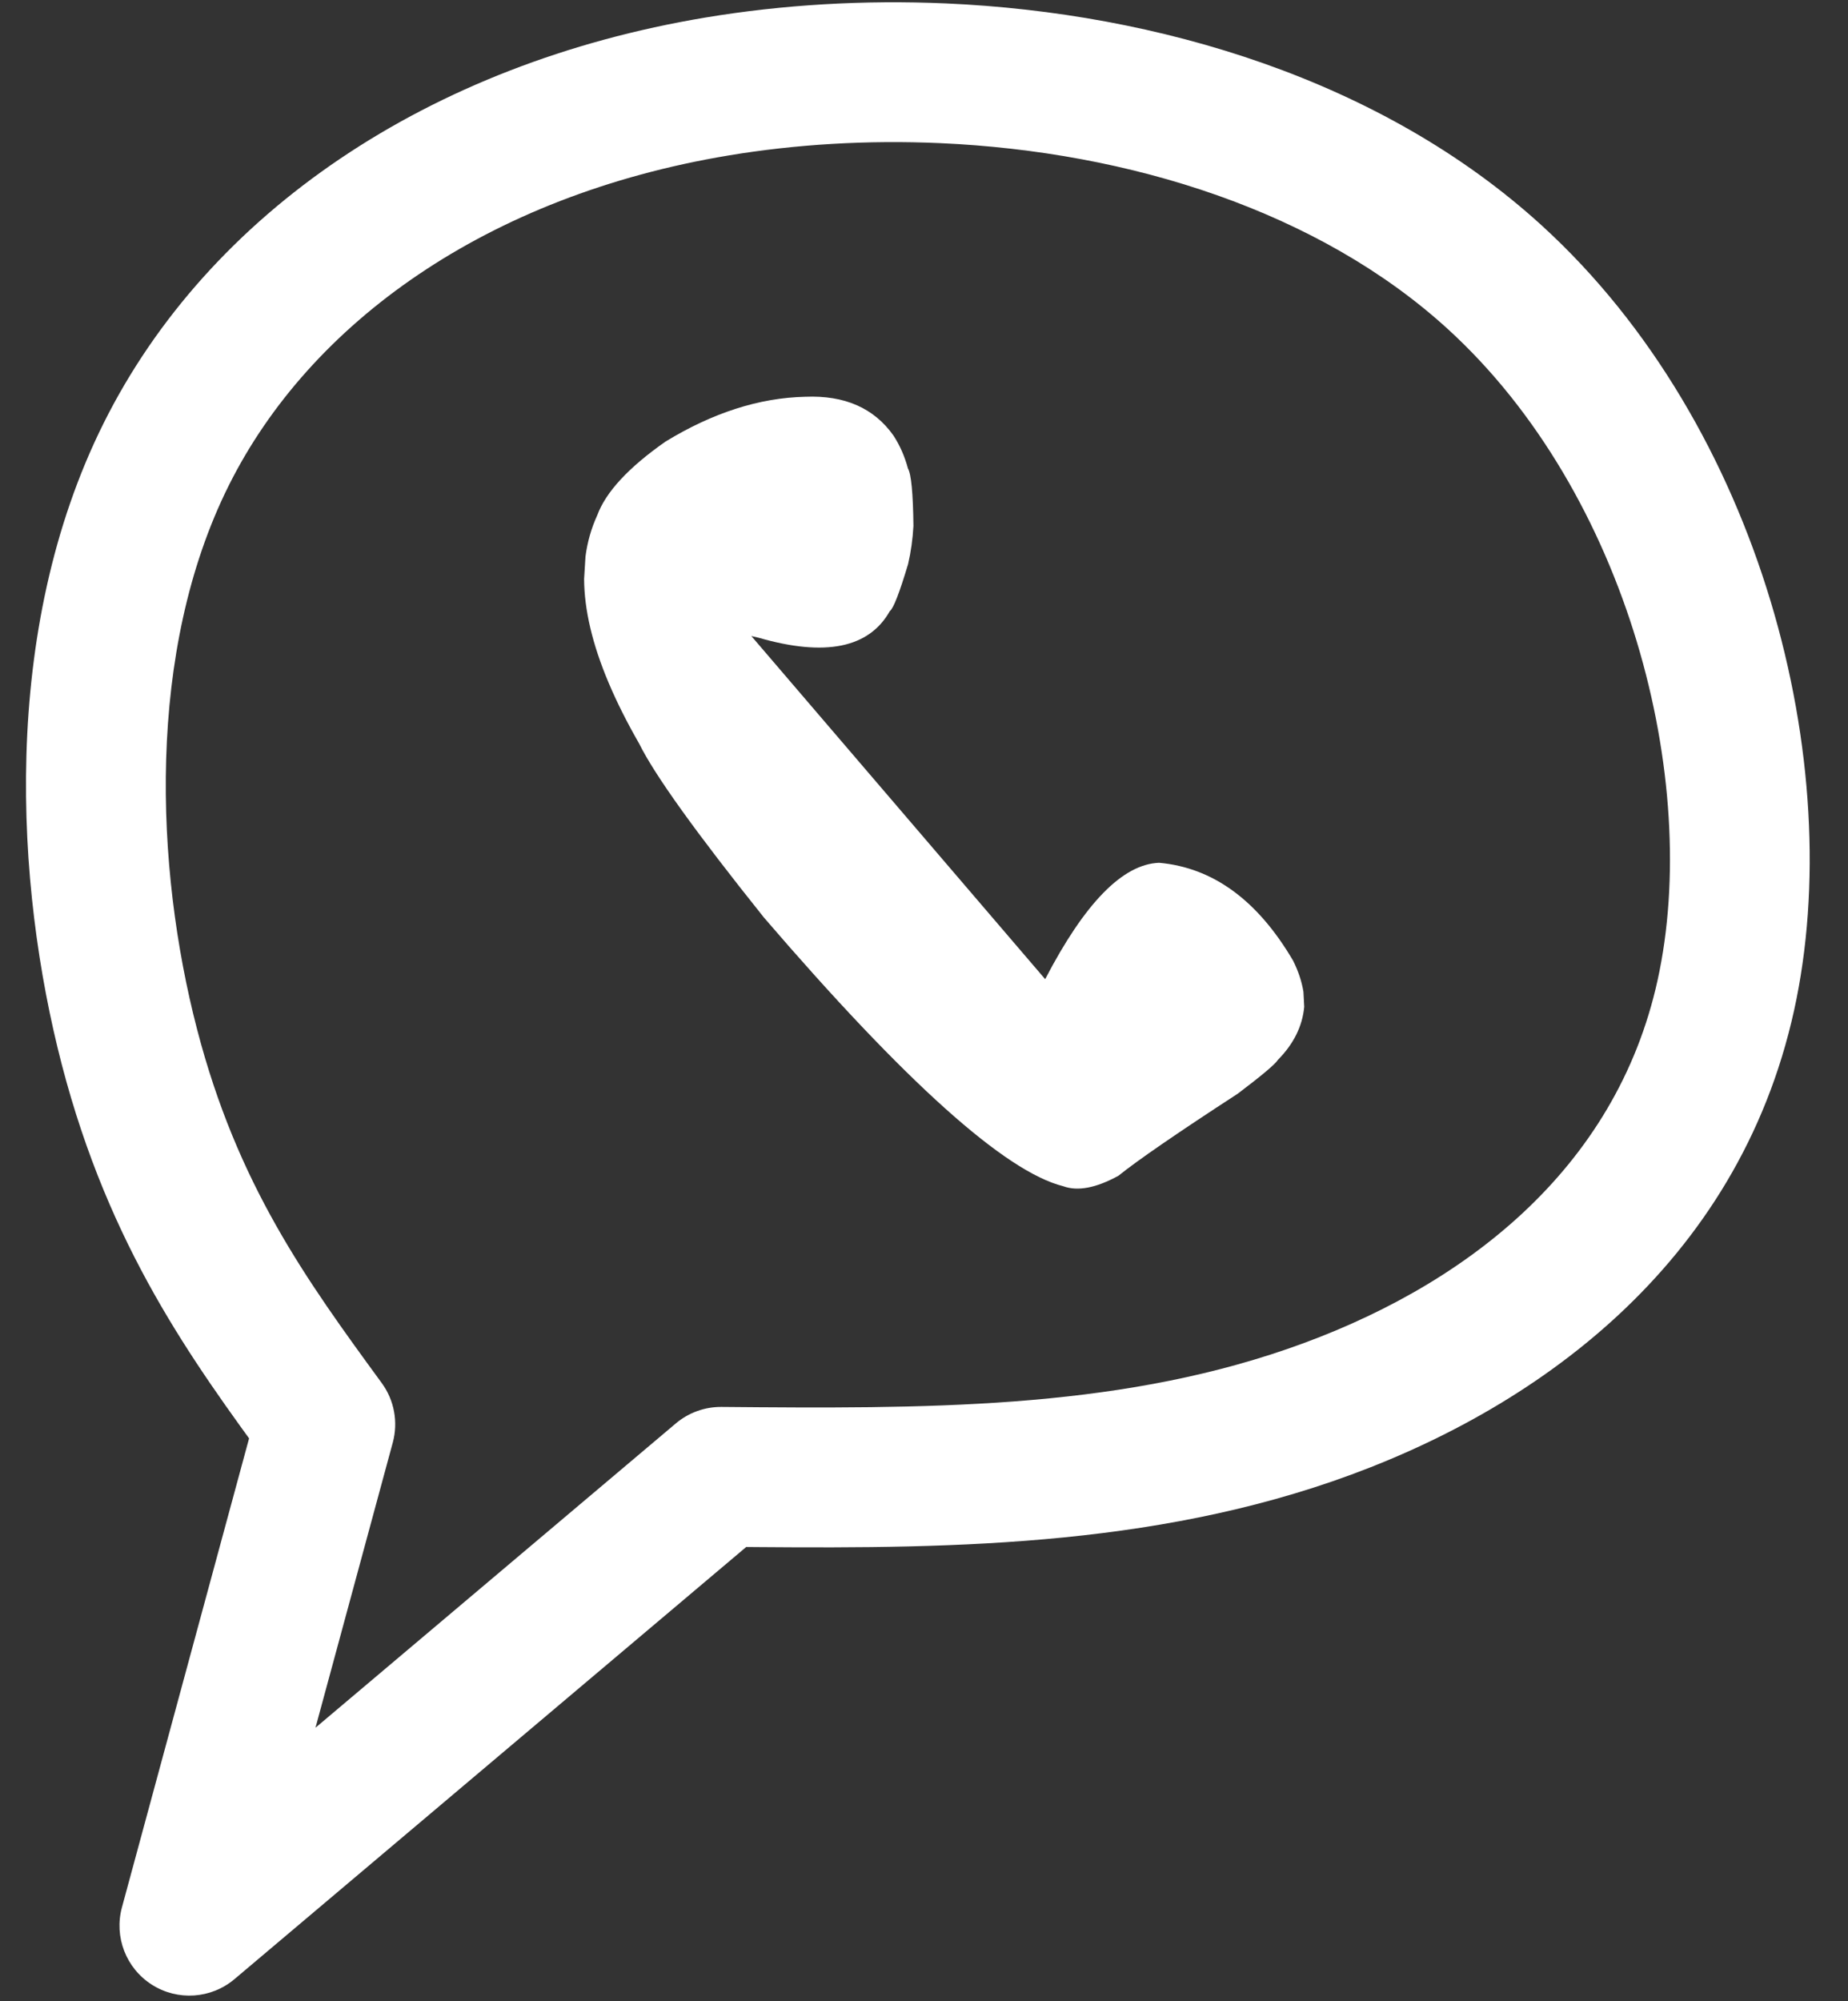
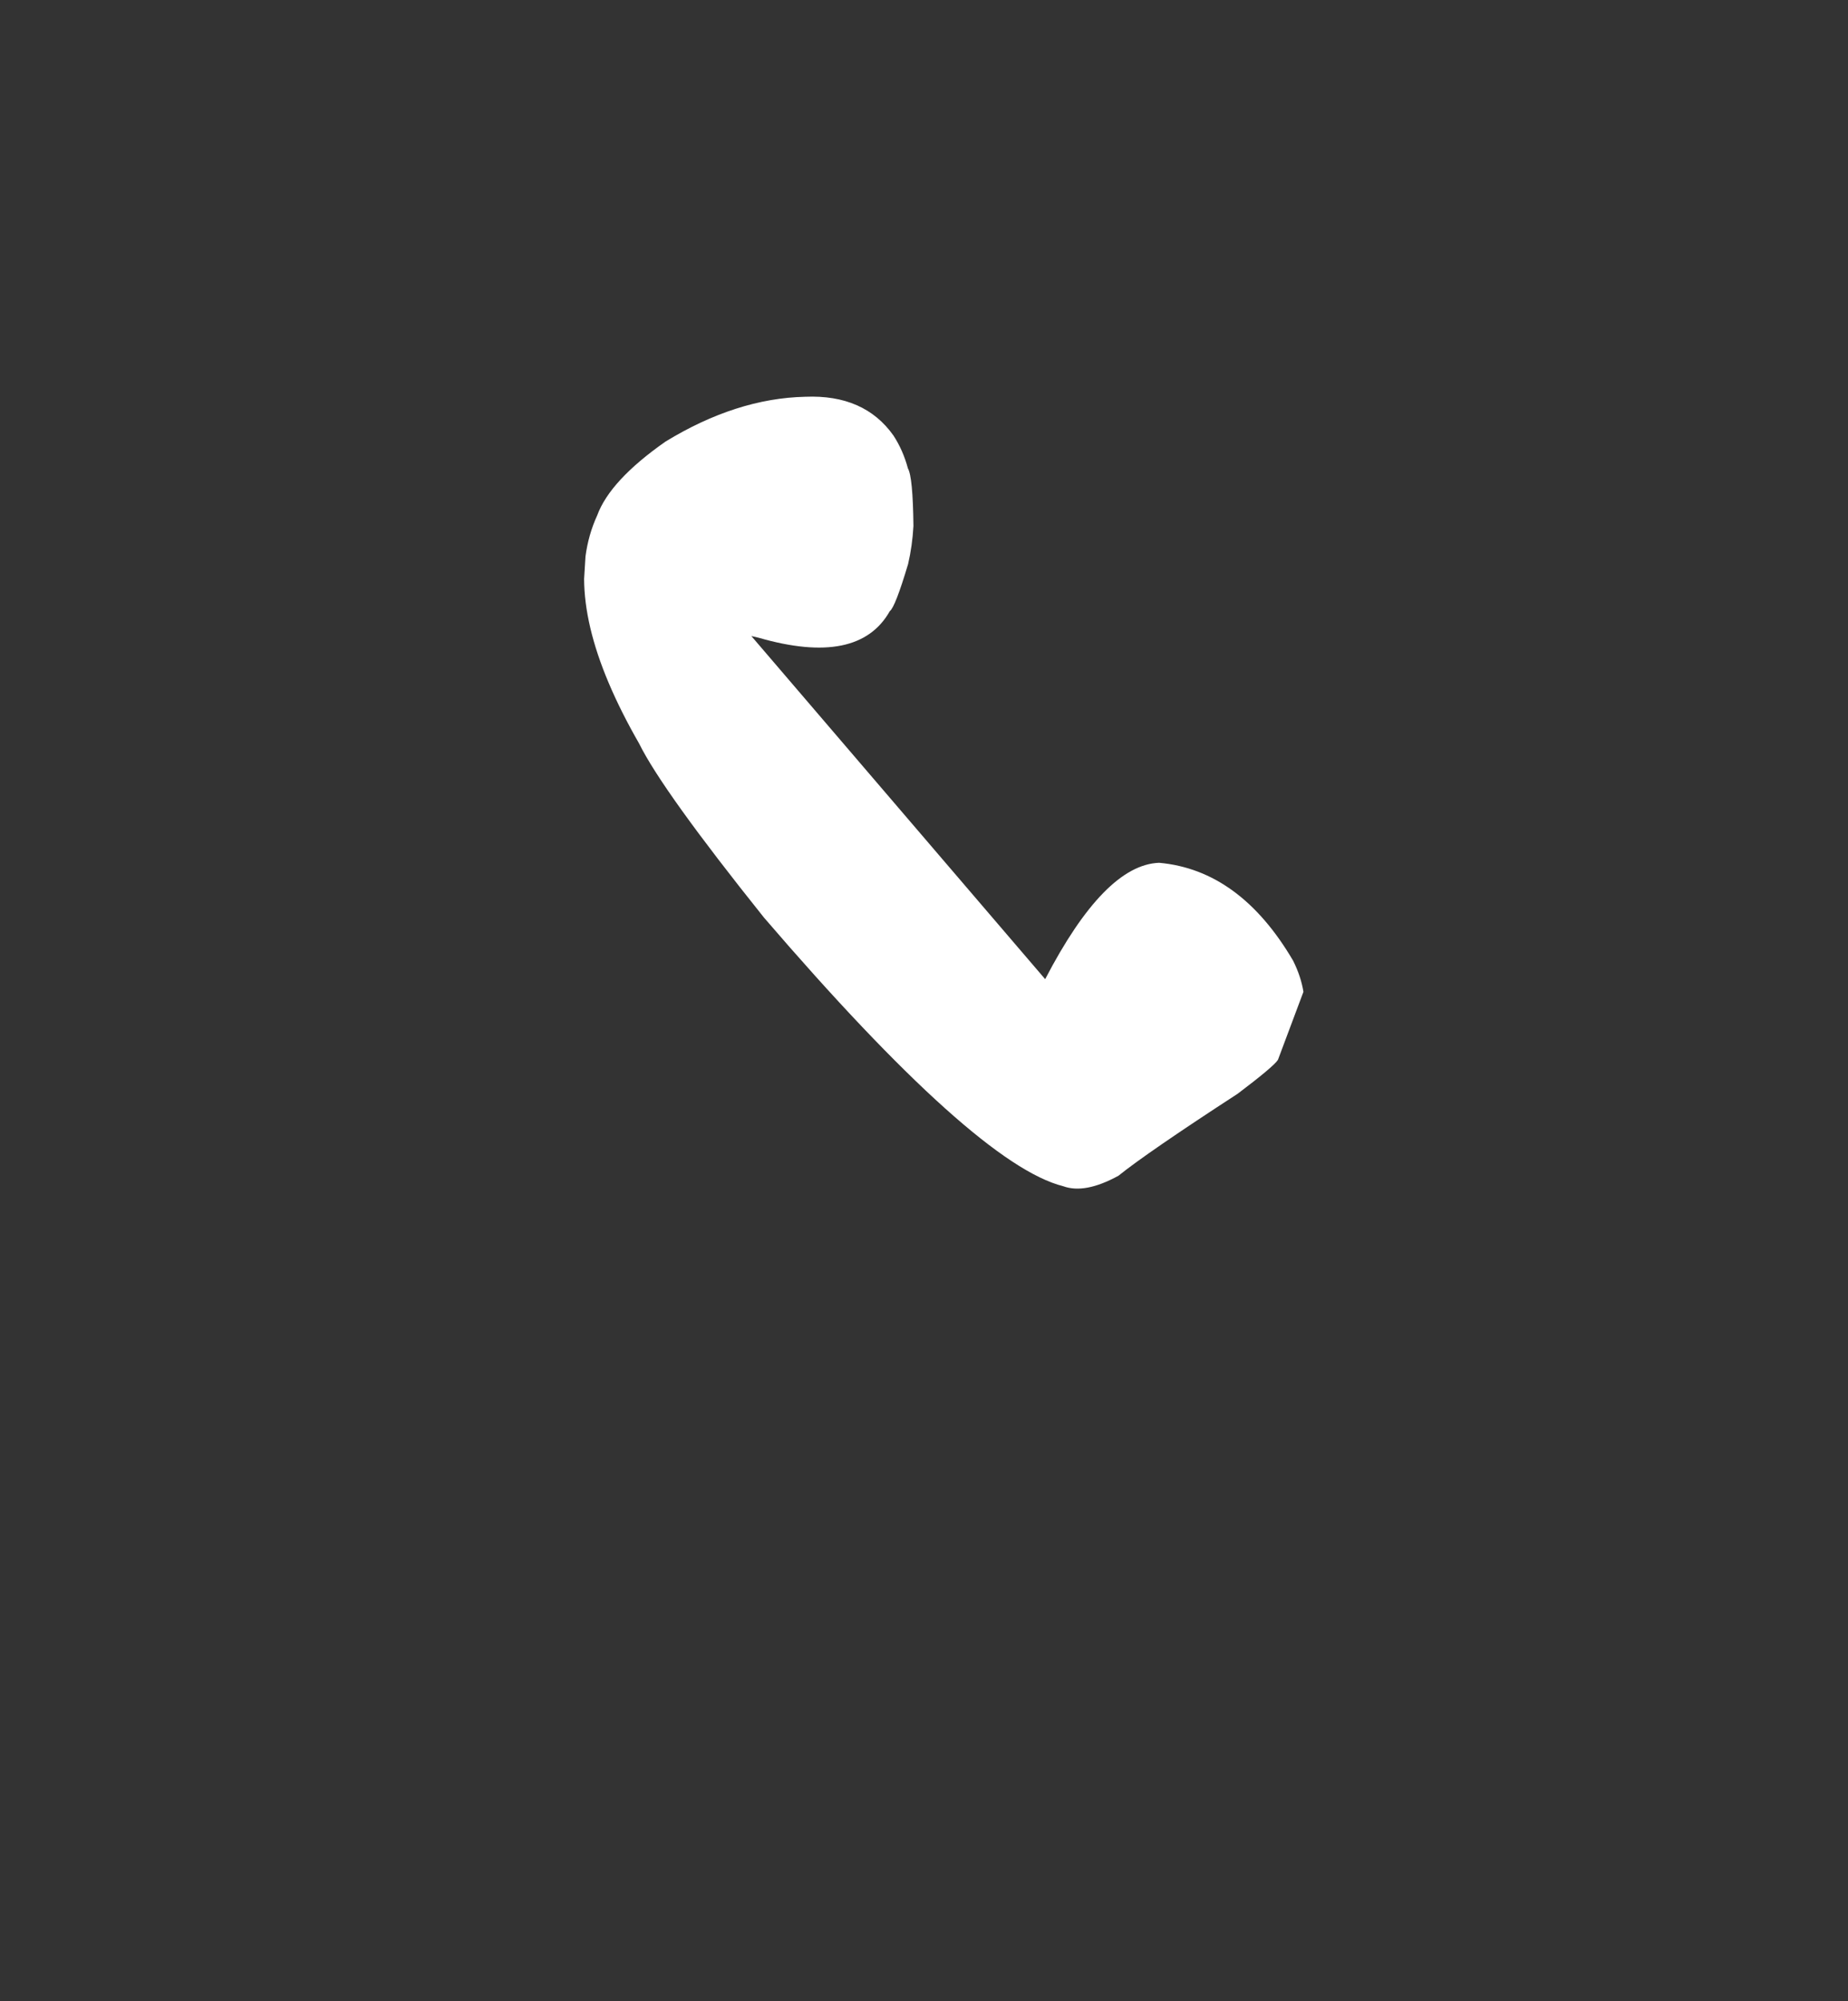
<svg xmlns="http://www.w3.org/2000/svg" fill="#ffffff" height="395.2" preserveAspectRatio="xMidYMid meet" version="1" viewBox="222.5 445.9 365.1 395.2" width="365.1" zoomAndPan="magnify">
  <rect x="222.5" y="445.9" width="365.1" height="395.2" fill="#333333" stroke="none" />
  <g>
    <g id="change1_2">
-       <path d="M246.59,822.599L246.59,822.599L273.443,723.577L275.616,735.331L275.57,735.269L275.576,735.277C260.499,714.648,244.106,692.318,234.693,656.081L234.693,656.081C225.548,620.878,222.488,570.526,242.978,529.466L242.978,529.466C263.742,487.855,307.269,458.455,361.875,449.362L361.875,449.362C377.077,446.831,393.191,445.857,409.433,446.577L409.433,446.577C451.284,448.433,495.552,461.651,527.134,490.465L527.134,490.465C570.457,529.99,587.616,596.904,576.961,645.386L576.961,645.386C565.875,695.823,525.652,724.686,485.803,738.435L485.803,738.435C445.835,752.225,403.889,751.721,364.804,751.376L373.833,748.12L268.825,836.765C264.208,840.662,257.594,841.106,252.498,837.859C247.402,834.613,245.009,828.431,246.59,822.599L246.59,822.599 M273.245,829.827L251.01,815.661L356.018,727.016C358.542,724.886,361.745,723.73,365.048,723.759L365.048,723.759C404.992,724.112,442.077,724.306,476.795,712.327L476.795,712.327C511.631,700.308,541.749,676.937,549.986,639.458L549.986,639.458C558.653,600.025,544.115,543.342,508.52,510.867L508.52,510.867C483.132,487.704,445.819,475.835,408.21,474.168L408.21,474.168C393.843,473.531,379.662,474.399,366.412,476.605L366.412,476.605C318.705,484.549,283.745,509.623,267.689,541.798L267.689,541.798C251.359,574.524,253.145,617.269,261.424,649.137L261.424,649.137C269.416,679.905,282.981,698.605,297.873,718.98L297.879,718.988L297.925,719.051C300.394,722.429,301.196,726.757,300.098,730.805L300.098,730.805L273.245,829.827 Z" />
-     </g>
+       </g>
    <g id="change1_1">
-       <path d="M370.939,571.514L372.398,571.854Q392.123,577.533,398.3,566.589Q399.36,565.816,401.911,557.286Q402.75,553.665,402.963,549.771Q402.853,540.081,401.878,538.422Q400.916,534.829,399.013,531.91Q393.244,523.77,381.584,524.259Q367.995,524.562,353.989,533.103Q343.022,540.776,340.485,547.689Q338.743,551.484,338.173,555.791L337.899,560.232Q337.92,564.805,339.128,569.927Q341.54,580.16,348.769,592.747Q353.312,601.98,373.439,627.122Q415.329,675.854,432.551,680.169Q436.836,681.74,443.471,678.098Q449.179,673.502,467.029,661.901Q474.168,656.509,474.977,655.21Q479.631,650.493,480.169,644.736L480.013,641.775Q479.523,638.739,477.977,635.638Q467.469,617.726,451.503,616.295Q440.729,616.685,428.989,639.278L370.939,571.514" />
+       <path d="M370.939,571.514L372.398,571.854Q392.123,577.533,398.3,566.589Q399.36,565.816,401.911,557.286Q402.75,553.665,402.963,549.771Q402.853,540.081,401.878,538.422Q400.916,534.829,399.013,531.91Q393.244,523.77,381.584,524.259Q367.995,524.562,353.989,533.103Q343.022,540.776,340.485,547.689Q338.743,551.484,338.173,555.791L337.899,560.232Q337.92,564.805,339.128,569.927Q341.54,580.16,348.769,592.747Q353.312,601.98,373.439,627.122Q415.329,675.854,432.551,680.169Q436.836,681.74,443.471,678.098Q449.179,673.502,467.029,661.901Q474.168,656.509,474.977,655.21L480.013,641.775Q479.523,638.739,477.977,635.638Q467.469,617.726,451.503,616.295Q440.729,616.685,428.989,639.278L370.939,571.514" />
    </g>
  </g>
</svg>